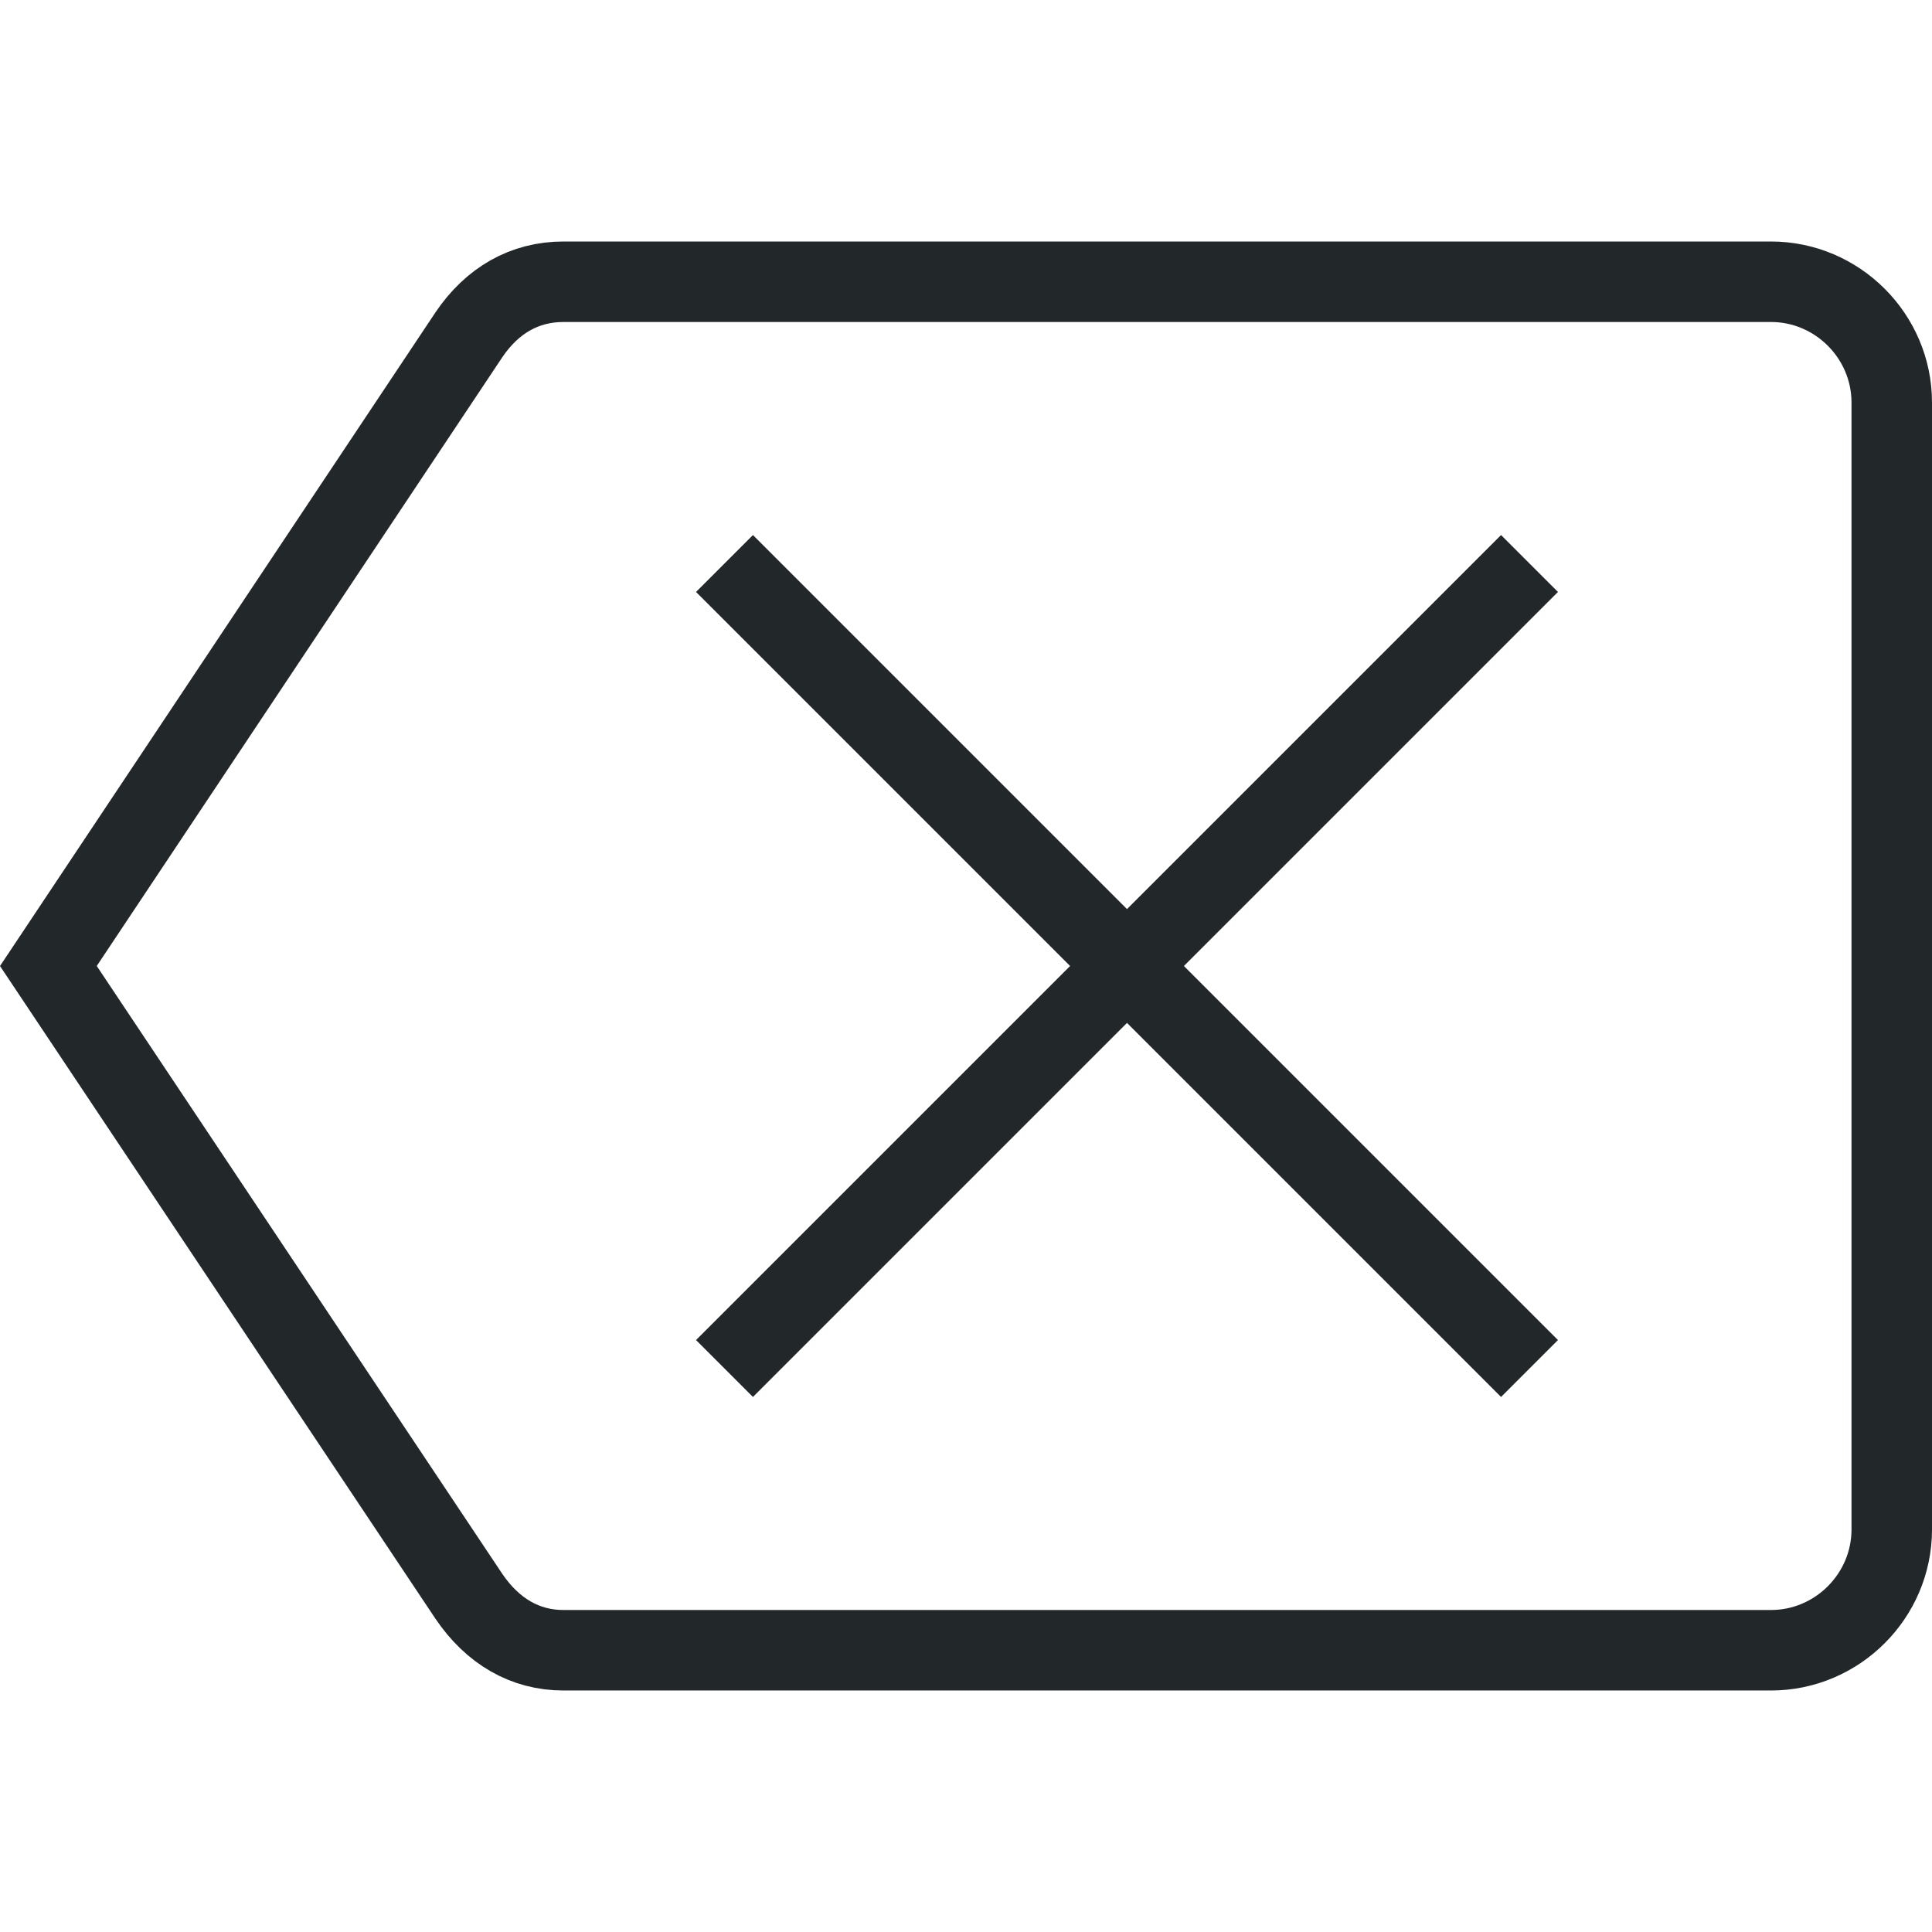
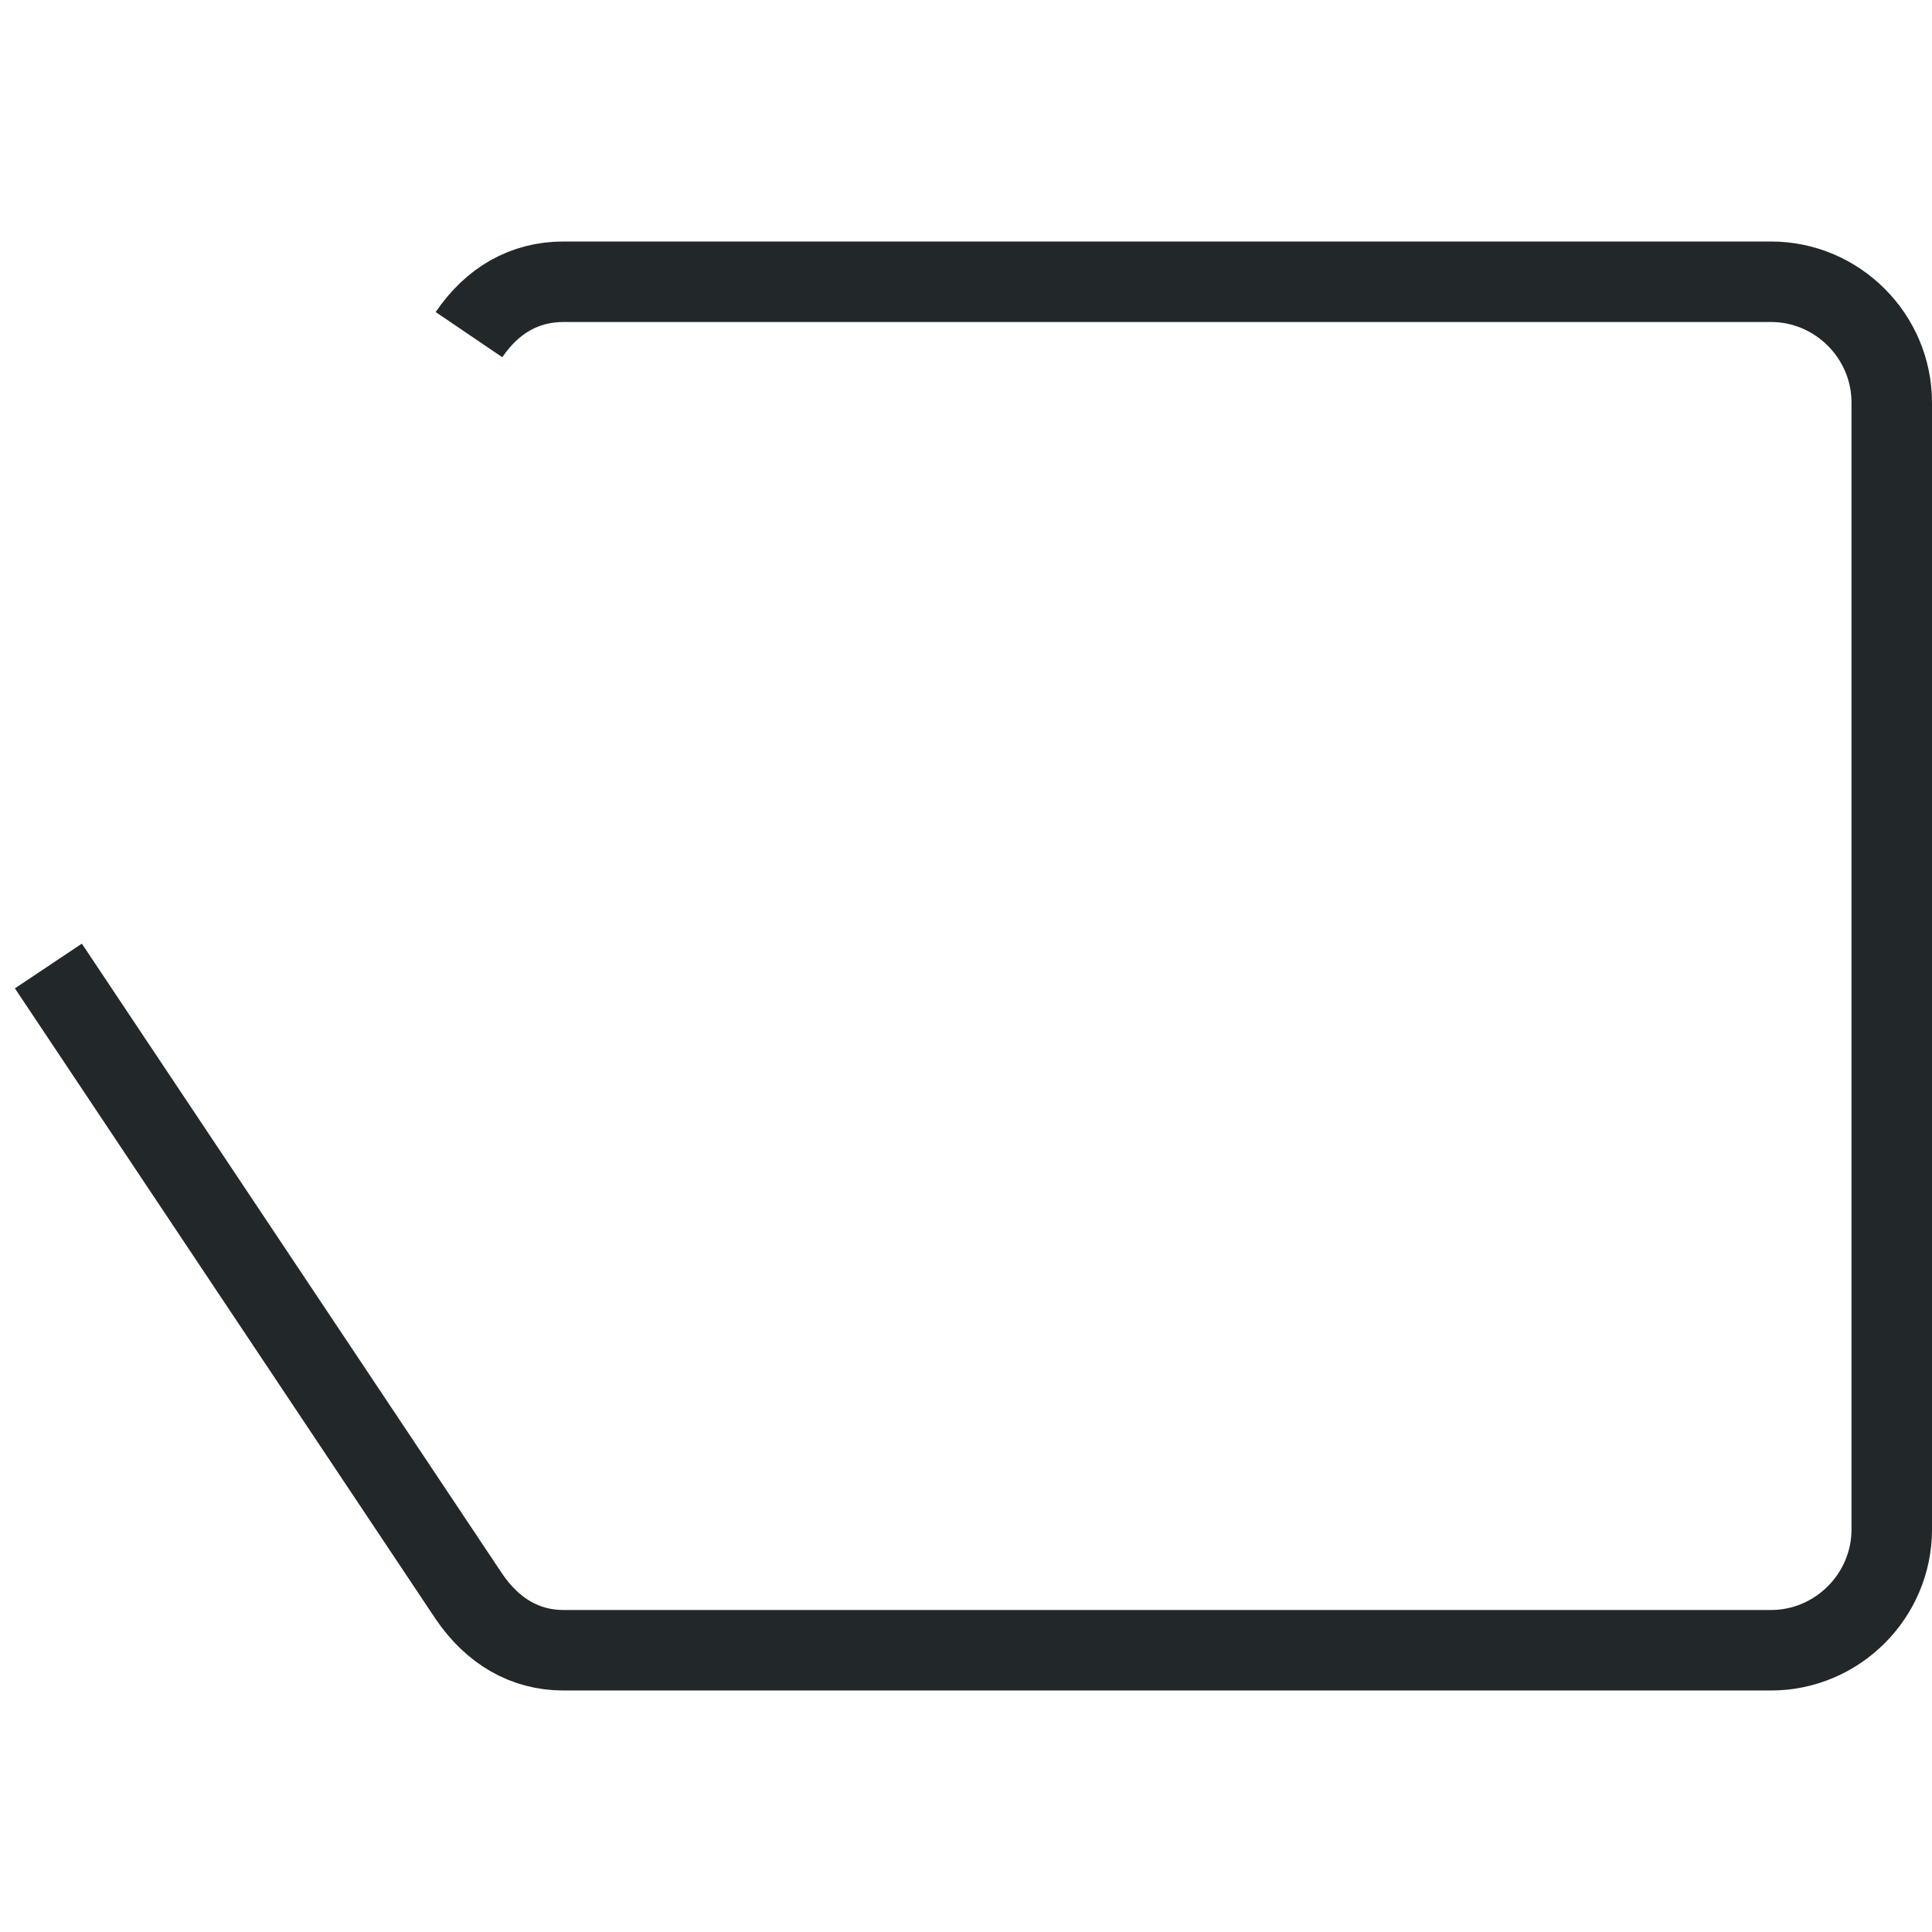
<svg xmlns="http://www.w3.org/2000/svg" height="24" viewBox="0 0 24 24" width="24">
  <g fill="none" fill-rule="evenodd" stroke="#222729" transform="translate(0 3)">
-     <path d="m.601 9 5.223 7.829c.295.435.698.671 1.176.671h15c.824 0 1.5-.676 1.5-1.5v-14c0-.824-.676-1.5-1.5-1.5h-15c-.484 0-.885.231-1.174.657z" />
+     <path d="m.601 9 5.223 7.829c.295.435.698.671 1.176.671h15c.824 0 1.5-.676 1.5-1.5v-14c0-.824-.676-1.5-1.5-1.5h-15c-.484 0-.885.231-1.174.657" />
    <g stroke-linecap="square">
-       <path d="m19 4-10 10z" transform="matrix(-1 0 0 1 28 0)" />
-       <path d="m19 4-10 10z" />
-     </g>
+       </g>
  </g>
</svg>